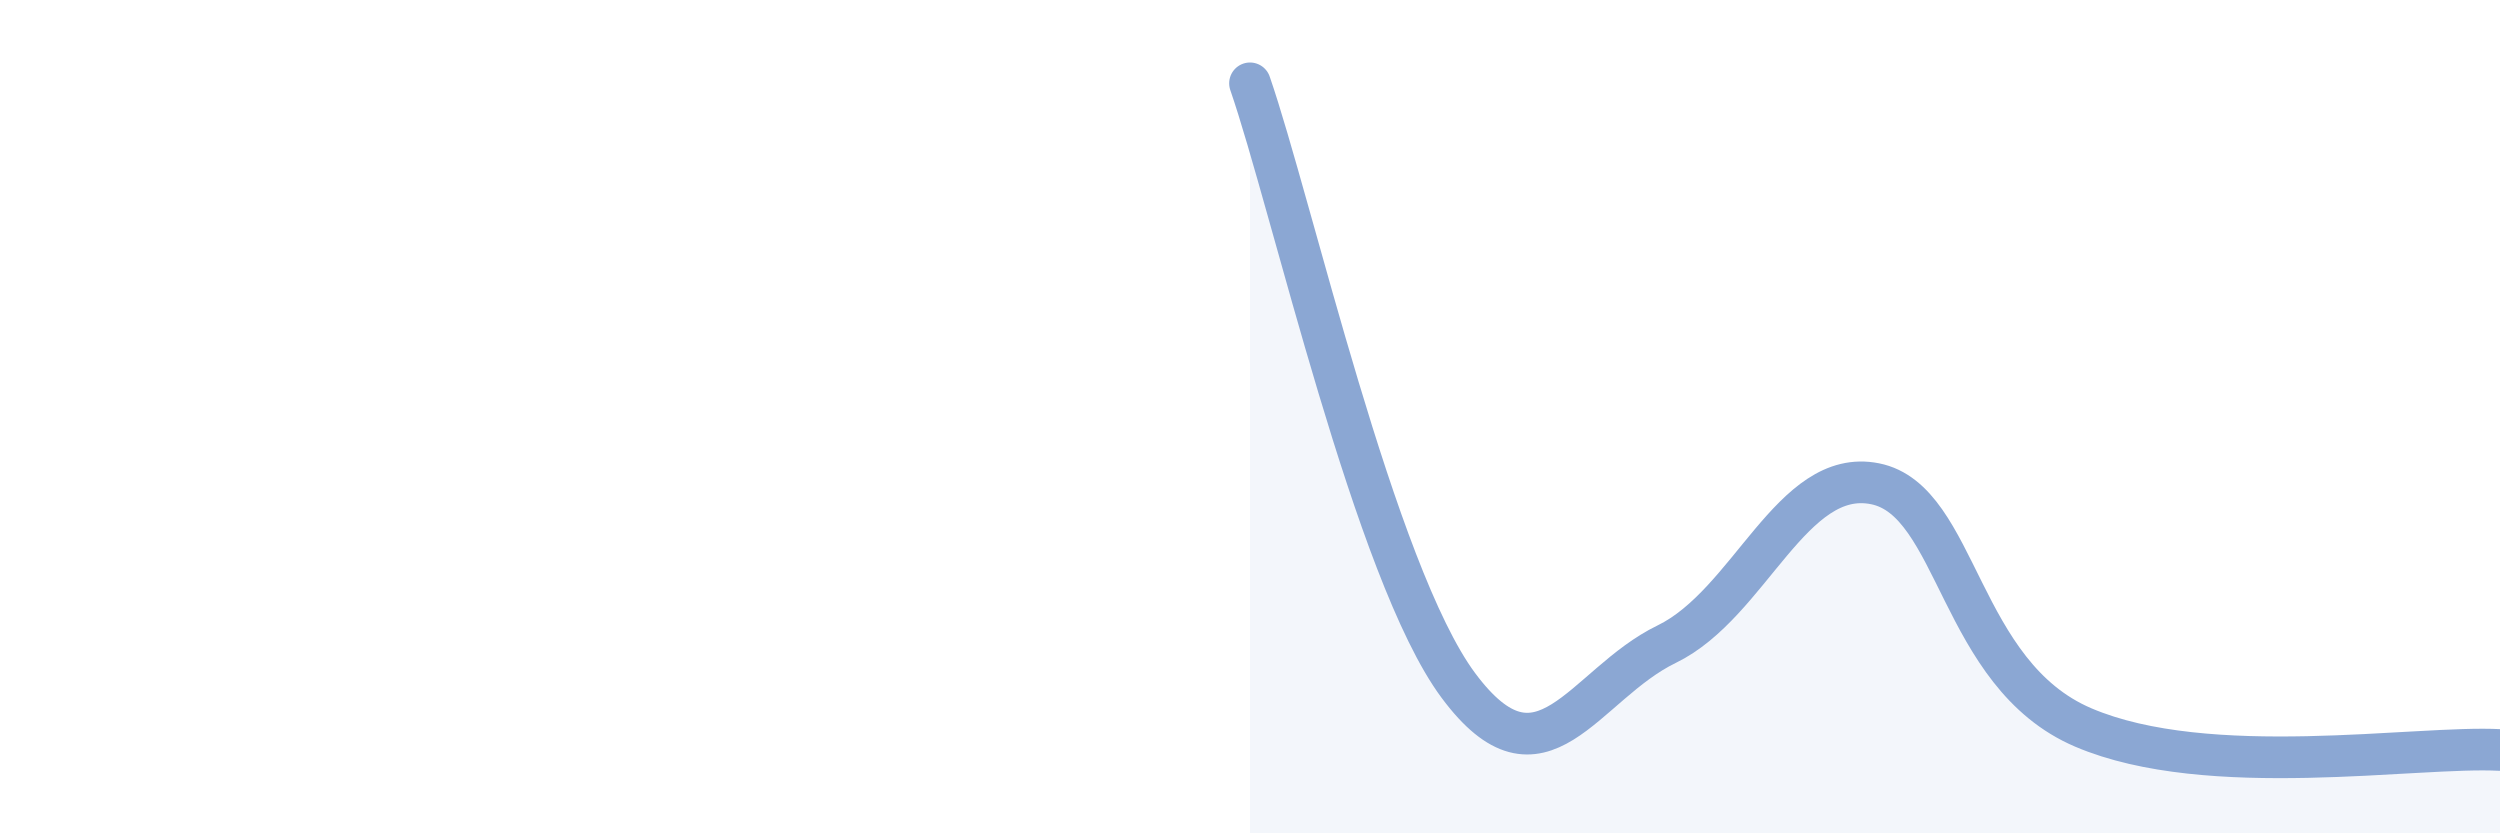
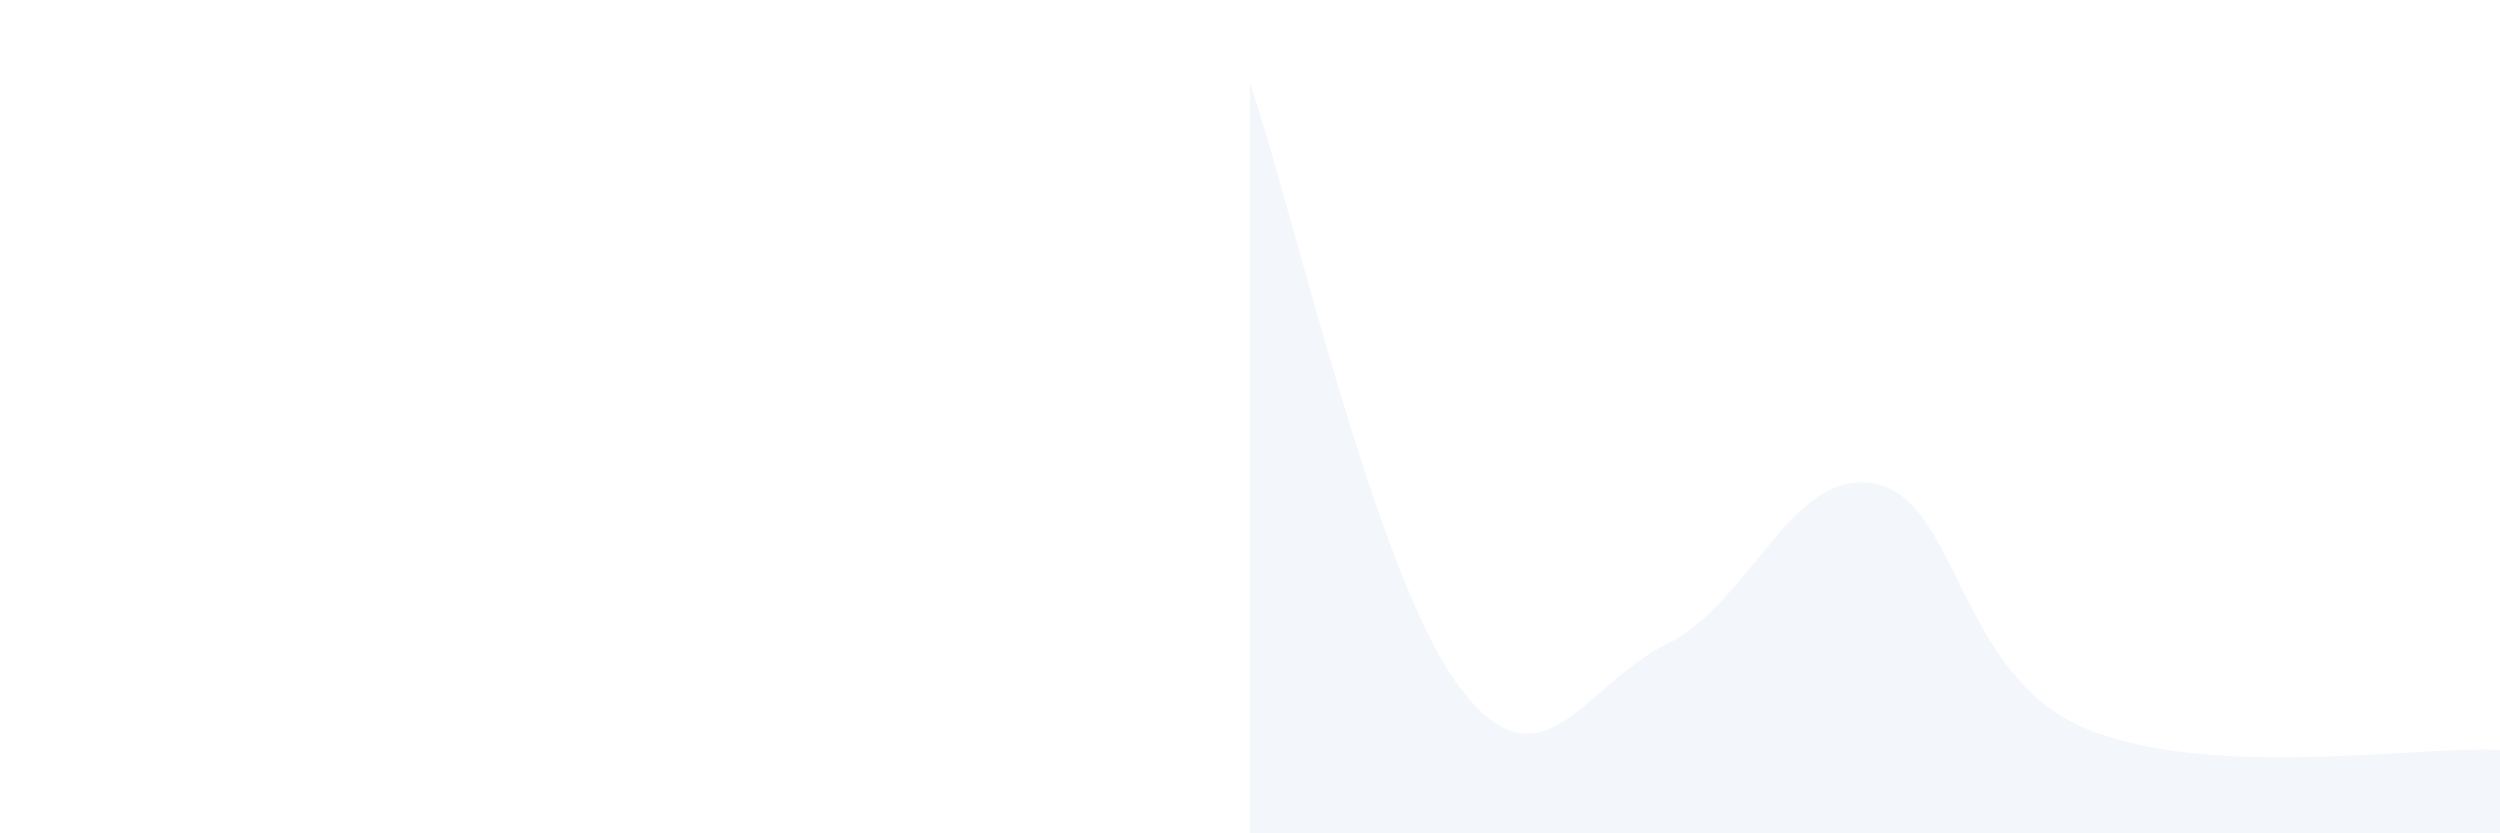
<svg xmlns="http://www.w3.org/2000/svg" width="60" height="20" viewBox="0 0 60 20">
  <path d="M 30,2 C 31,4.89 33,13.76 35,16.45 C 37,19.14 38,16.43 40,15.46 C 42,14.49 43,11.21 45,11.61 C 47,12.01 47,16.18 50,17.46 C 53,18.74 58,17.89 60,18L60 20L30 20Z" fill="#8ba7d3" opacity="0.1" stroke-linecap="round" stroke-linejoin="round" />
-   <path d="M 30,2 C 31,4.89 33,13.76 35,16.45 C 37,19.14 38,16.43 40,15.46 C 42,14.49 43,11.21 45,11.61 C 47,12.01 47,16.18 50,17.46 C 53,18.74 58,17.89 60,18" stroke="#8ba7d3" stroke-width="1" fill="none" stroke-linecap="round" stroke-linejoin="round" />
</svg>